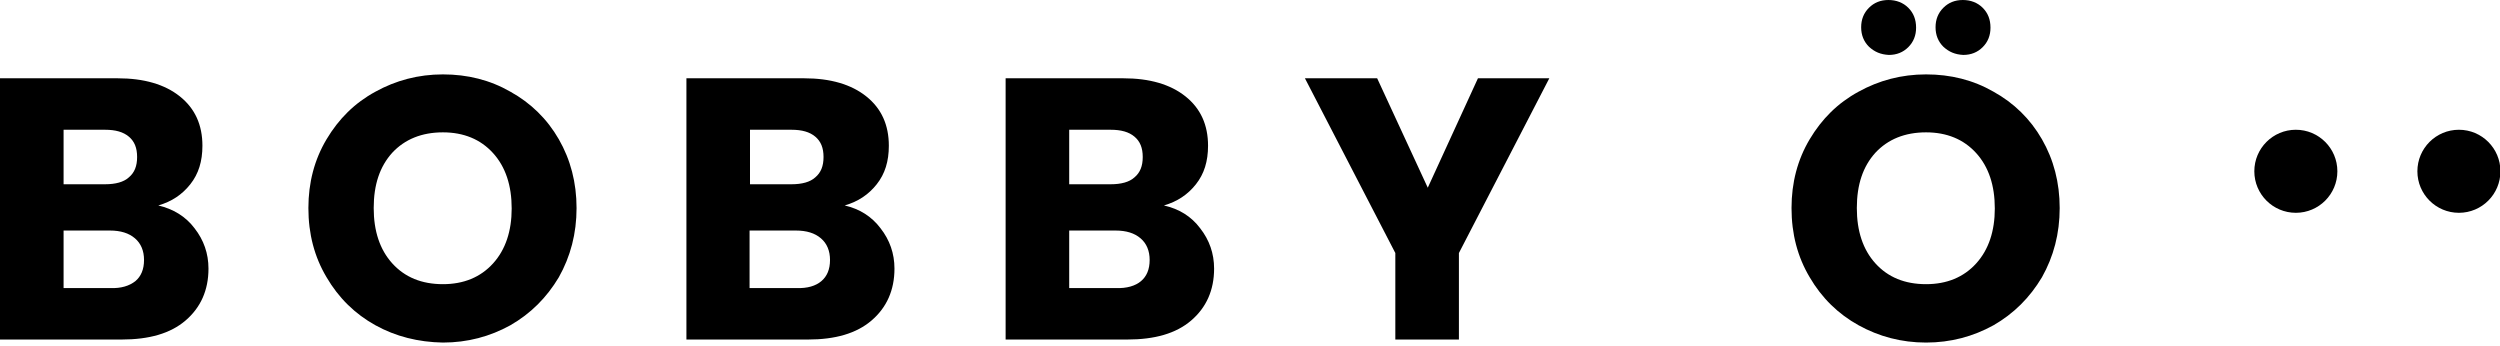
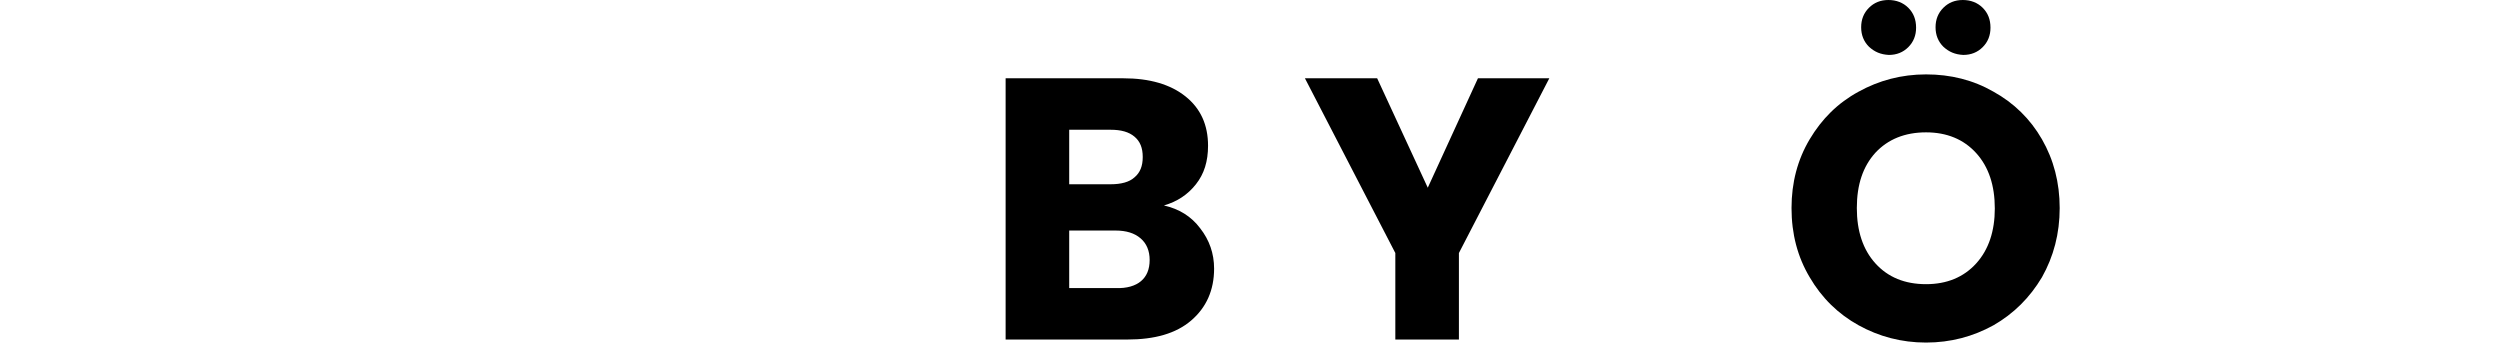
<svg xmlns="http://www.w3.org/2000/svg" width="578" height="80" viewBox="0 0 578 80" fill="none">
  <g clip-path="url(#clip0_1:2)">
-     <path d="M530.8 49.2C536.102 49.2 540.4 44.902 540.4 39.6C540.4 34.298 536.102 30 530.8 30C525.498 30 521.2 34.298 521.2 39.6C521.2 44.902 525.498 49.2 530.8 49.2Z" fill="black" />
-     <path d="M568.5 49.2C573.802 49.2 578.1 44.902 578.1 39.6C578.1 34.298 573.802 30 568.5 30C563.198 30 558.9 34.298 558.9 39.6C558.9 44.902 563.198 49.2 568.5 49.2Z" fill="black" />
-     <path d="M45 52.8C47.1 55.5 48.2 58.6 48.2 62.1C48.2 67.1 46.4 71.1 42.9 74.1C39.4 77.1 34.5 78.5 28.1 78.5H0V18.1H27.2C33.3 18.1 38.1 19.5 41.6 22.3C45.1 25.1 46.8 28.9 46.8 33.7C46.8 37.3 45.9 40.2 44 42.6C42.1 45 39.7 46.6 36.6 47.5C40 48.3 42.9 50 45 52.8ZM14.7 42.6H24.3C26.7 42.6 28.6 42.1 29.8 41C31.1 39.9 31.7 38.4 31.7 36.3C31.7 34.2 31.1 32.7 29.8 31.6C28.5 30.5 26.7 30 24.3 30H14.7V42.6V42.6ZM31.3 65C32.6 63.9 33.3 62.3 33.3 60.1C33.3 58 32.6 56.3 31.2 55.1C29.8 53.9 27.9 53.3 25.4 53.3H14.7V66.6H25.5C28 66.7 29.9 66.1 31.3 65Z" fill="black" />
-     <path d="M86.8 75.2C82.1 72.6 78.3 68.9 75.5 64.1C72.7 59.4 71.3 54.1 71.3 48.1C71.3 42.2 72.7 36.9 75.5 32.2C78.3 27.5 82 23.8 86.8 21.2C91.5 18.6 96.7 17.2 102.4 17.2C108.1 17.2 113.3 18.5 118 21.2C122.7 23.8 126.5 27.5 129.2 32.2C131.9 36.9 133.3 42.2 133.3 48.1C133.3 54 131.9 59.3 129.2 64.1C126.4 68.8 122.7 72.5 118 75.2C113.3 77.8 108.1 79.2 102.4 79.2C96.7 79.1 91.5 77.8 86.8 75.2ZM114 60.9C116.9 57.7 118.3 53.4 118.3 48.2C118.3 42.9 116.9 38.6 114 35.4C111.1 32.2 107.2 30.6 102.4 30.6C97.5 30.6 93.6 32.2 90.7 35.3C87.8 38.5 86.4 42.7 86.4 48.1C86.4 53.4 87.8 57.7 90.7 60.9C93.6 64.1 97.5 65.7 102.4 65.7C107.2 65.7 111.1 64.1 114 60.9Z" fill="black" />
-     <path d="M203.6 52.8C205.7 55.5 206.8 58.6 206.8 62.1C206.8 67.1 205 71.1 201.5 74.1C198 77.1 193.1 78.5 186.8 78.5H158.7V18.1H185.9C192 18.1 196.8 19.5 200.3 22.3C203.8 25.1 205.5 28.9 205.5 33.7C205.5 37.3 204.6 40.2 202.7 42.6C200.8 45 198.4 46.6 195.3 47.5C198.7 48.3 201.5 50 203.6 52.8ZM173.4 42.6H183C185.4 42.6 187.3 42.1 188.5 41C189.8 39.9 190.4 38.4 190.4 36.3C190.4 34.2 189.8 32.7 188.5 31.6C187.2 30.5 185.4 30 183 30H173.4V42.6ZM189.9 65C191.2 63.9 191.9 62.3 191.9 60.1C191.9 58 191.2 56.3 189.8 55.1C188.4 53.9 186.5 53.3 184 53.3H173.3V66.6H184.1C186.7 66.7 188.6 66.1 189.9 65Z" fill="black" />
    <path d="M277.5 52.8C279.6 55.5 280.7 58.6 280.7 62.1C280.7 67.1 278.9 71.1 275.4 74.1C271.9 77.1 267 78.5 260.6 78.5H232.5V18.1H259.7C265.8 18.1 270.6 19.5 274.1 22.3C277.6 25.1 279.3 28.9 279.3 33.7C279.3 37.3 278.4 40.2 276.5 42.6C274.6 45 272.2 46.6 269.1 47.5C272.6 48.3 275.4 50 277.5 52.8ZM247.2 42.6H256.8C259.2 42.6 261.1 42.1 262.3 41C263.6 39.9 264.2 38.4 264.2 36.3C264.2 34.2 263.6 32.7 262.3 31.6C261 30.5 259.2 30 256.8 30H247.2V42.6V42.6ZM263.8 65C265.1 63.9 265.8 62.3 265.8 60.1C265.8 58 265.1 56.3 263.7 55.1C262.3 53.9 260.4 53.3 257.9 53.3H247.2V66.6H258C260.5 66.7 262.5 66.1 263.8 65Z" fill="black" />
    <path d="M358.2 18.1L337.3 58.5V78.5H322.6V58.5L301.7 18.1H318.4L330.1 43.4L341.7 18.1H358.2V18.1Z" fill="black" />
    <path d="M429.7 75.2C425 72.6 421.2 68.9 418.4 64.1C415.6 59.4 414.2 54.1 414.2 48.1C414.2 42.2 415.6 36.9 418.4 32.2C421.2 27.5 424.9 23.8 429.7 21.2C434.4 18.6 439.6 17.2 445.3 17.2C451 17.2 456.2 18.5 460.9 21.2C465.6 23.8 469.4 27.5 472.1 32.2C474.8 36.9 476.2 42.2 476.2 48.1C476.2 54 474.8 59.3 472.1 64.1C469.3 68.8 465.6 72.5 460.9 75.2C456.2 77.8 451 79.2 445.3 79.2C439.6 79.2 434.4 77.8 429.7 75.2ZM456.9 60.9C459.8 57.7 461.2 53.4 461.2 48.2C461.2 42.9 459.8 38.6 456.9 35.4C454 32.2 450.1 30.6 445.3 30.6C440.4 30.6 436.5 32.2 433.6 35.3C430.7 38.5 429.3 42.7 429.3 48.1C429.3 53.4 430.7 57.7 433.6 60.9C436.5 64.1 440.4 65.7 445.3 65.7C450.1 65.7 454 64.1 456.9 60.9ZM432.1 10.8C430.9 9.6 430.3 8.1 430.3 6.3C430.3 4.5 430.9 3 432.1 1.8C433.3 0.6 434.8 0 436.6 0C438.4 0 440 0.6 441.2 1.8C442.4 3 443 4.5 443 6.4C443 8.2 442.4 9.7 441.2 10.9C440 12.1 438.5 12.7 436.7 12.7C434.8 12.6 433.4 12 432.1 10.8ZM449.3 10.8C448.1 9.6 447.5 8.1 447.5 6.3C447.5 4.5 448.1 3 449.3 1.8C450.5 0.6 452 0 453.8 0C455.6 0 457.2 0.6 458.4 1.8C459.6 3 460.2 4.5 460.2 6.4C460.2 8.2 459.6 9.7 458.4 10.9C457.2 12.1 455.7 12.7 453.9 12.7C452 12.6 450.6 12 449.3 10.8Z" fill="black" />
  </g>
  <defs>
    <clipPath id="clip0_1:2">
      <rect width="578" height="79.1" fill="white" />
    </clipPath>
  </defs>
</svg>